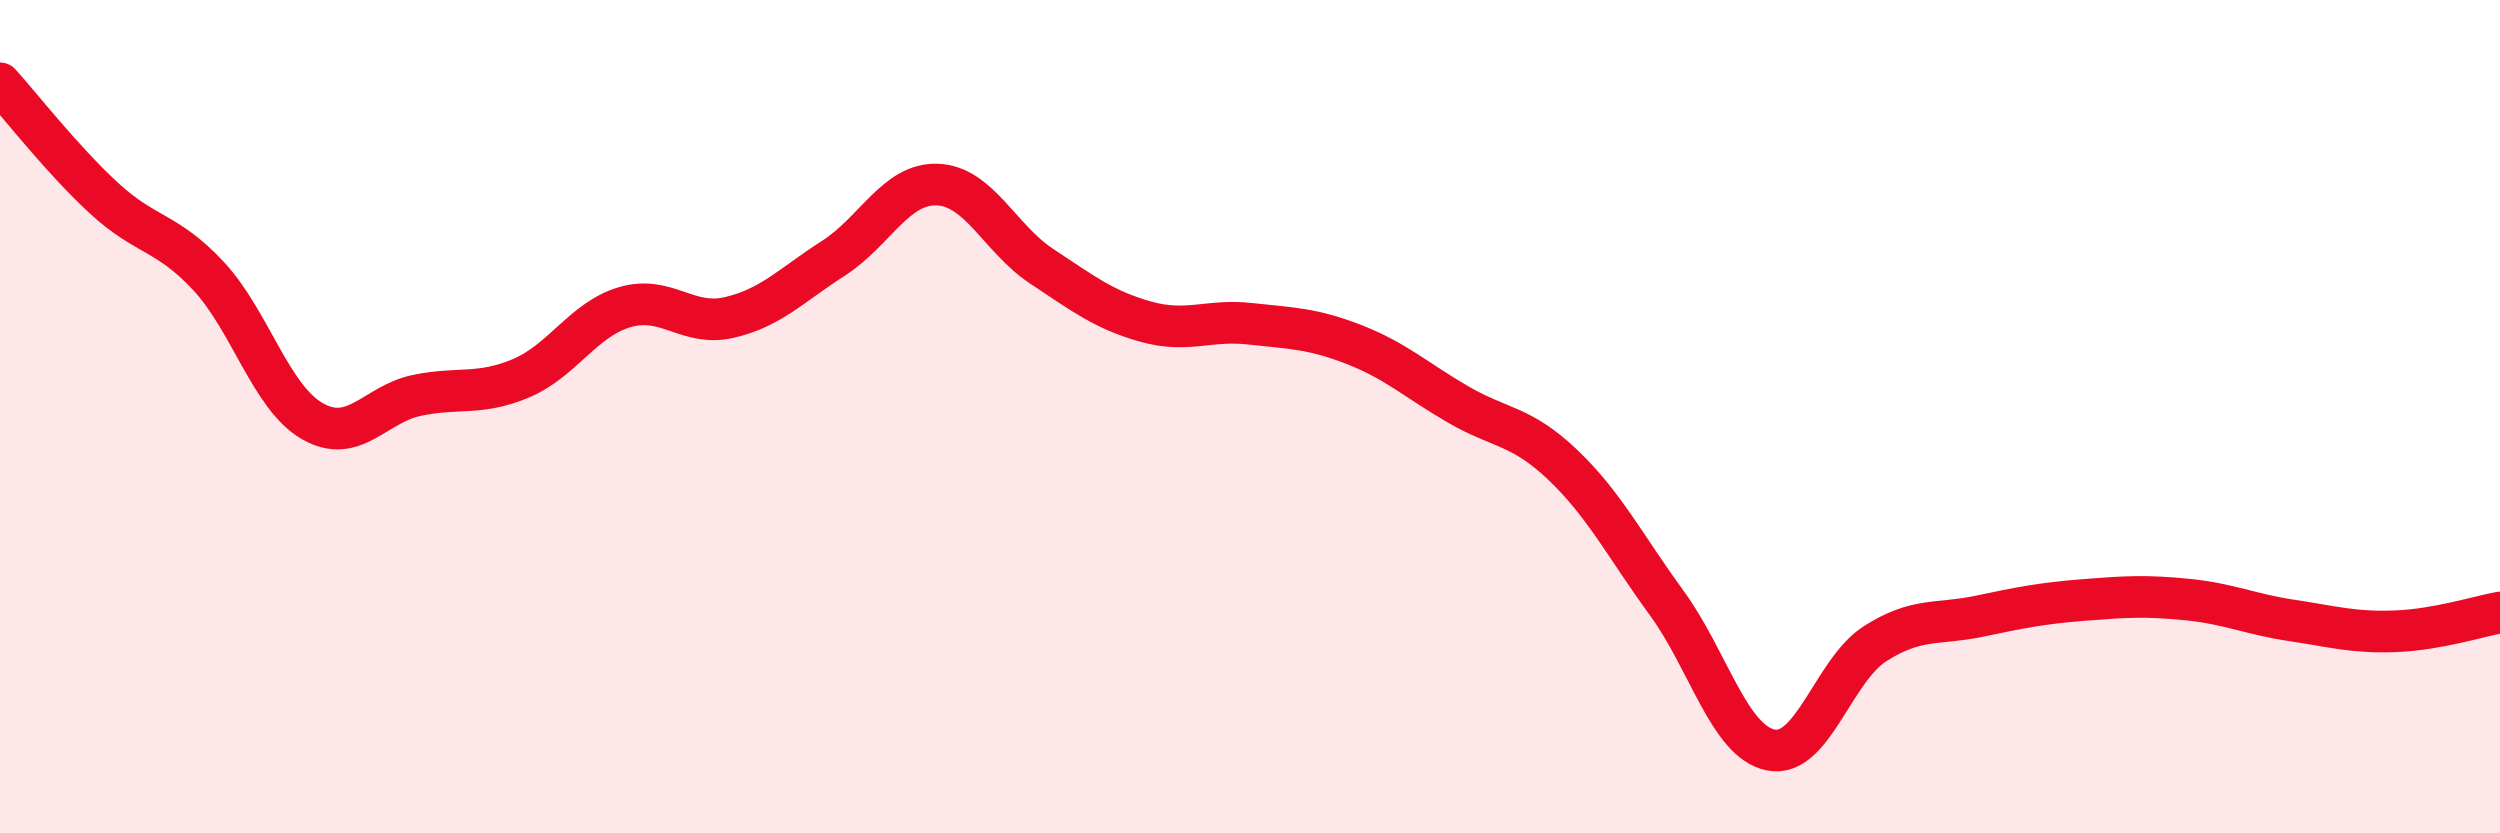
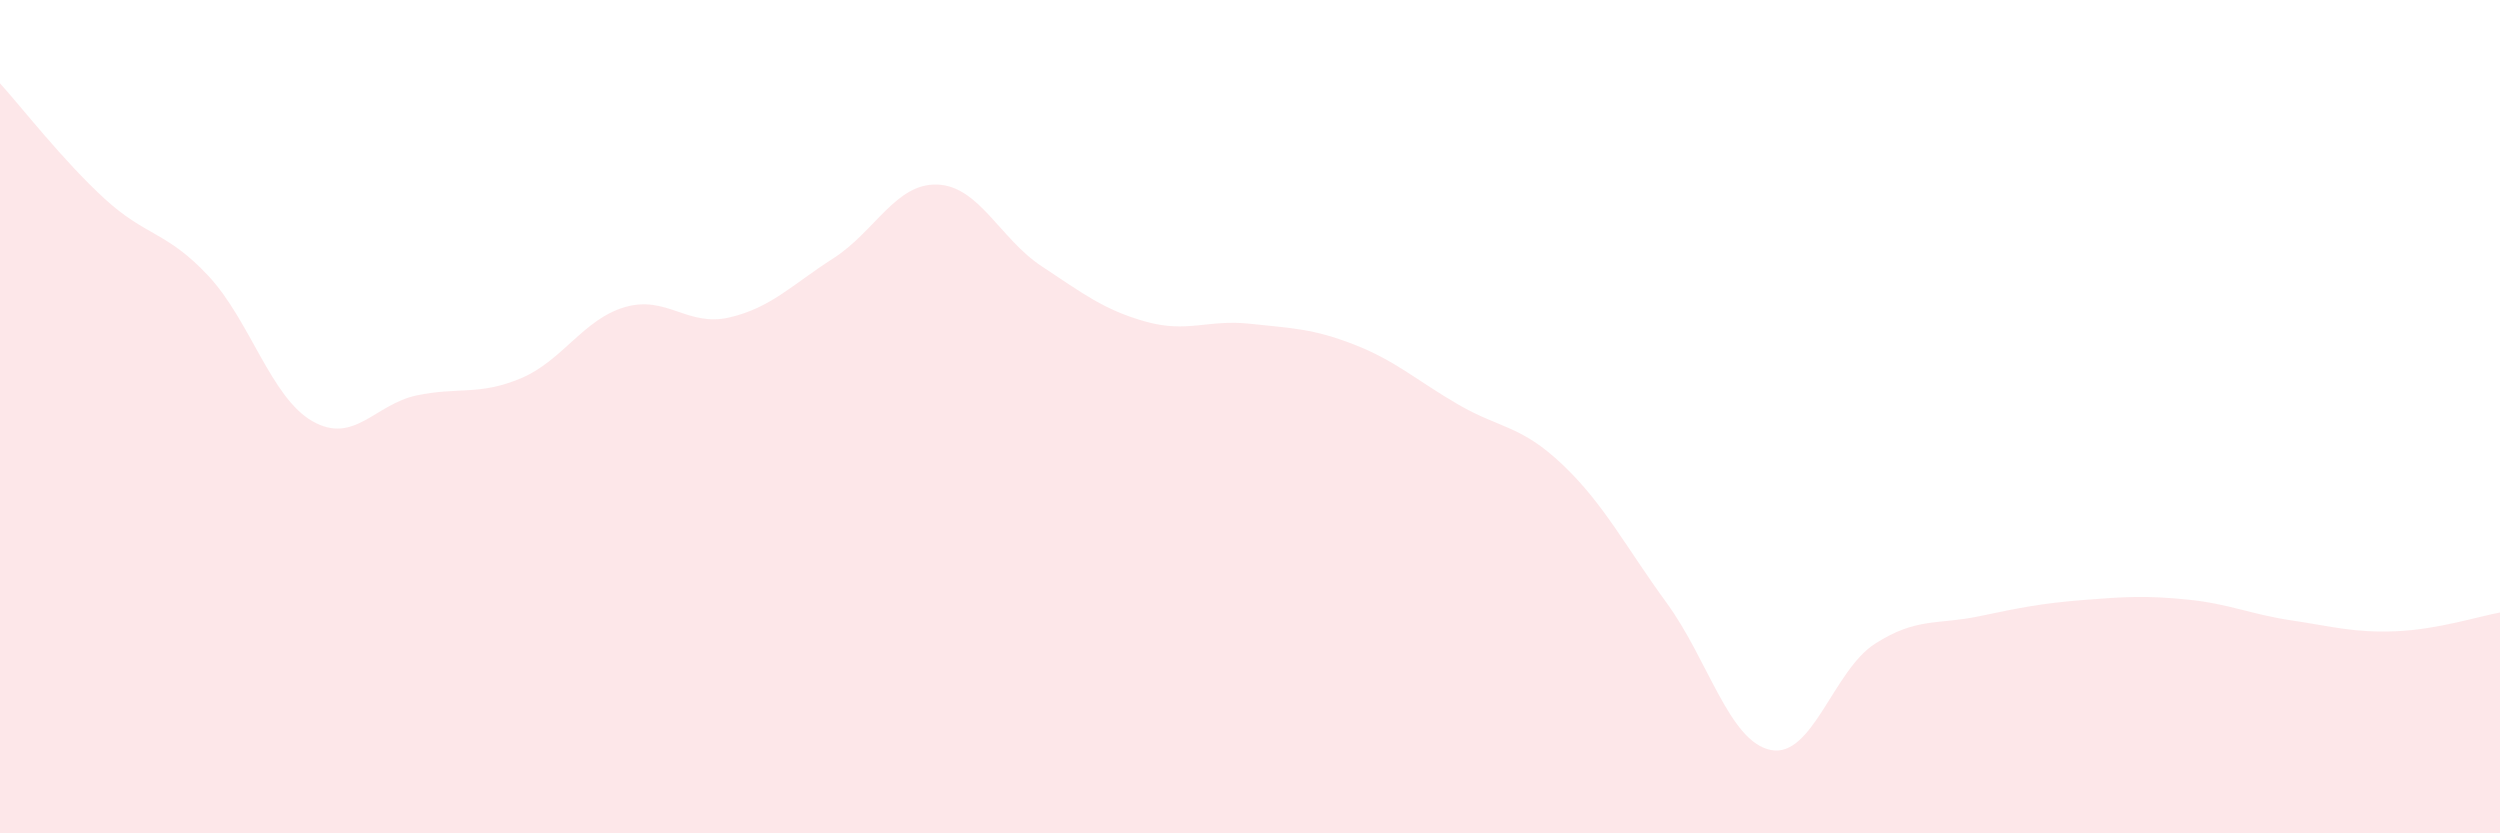
<svg xmlns="http://www.w3.org/2000/svg" width="60" height="20" viewBox="0 0 60 20">
  <path d="M 0,2 C 0.5,2.55 1.5,3.84 2.5,4.76 C 3.5,5.68 4,5.55 5,6.62 C 6,7.69 6.5,9.54 7.5,10.11 C 8.5,10.68 9,9.7 10,9.49 C 11,9.28 11.5,9.5 12.5,9.08 C 13.5,8.66 14,7.66 15,7.37 C 16,7.08 16.5,7.85 17.5,7.62 C 18.5,7.39 19,6.84 20,6.2 C 21,5.56 21.5,4.39 22.5,4.43 C 23.5,4.47 24,5.73 25,6.39 C 26,7.05 26.5,7.44 27.5,7.72 C 28.5,8 29,7.66 30,7.77 C 31,7.88 31.5,7.88 32.5,8.27 C 33.5,8.66 34,9.13 35,9.71 C 36,10.29 36.5,10.2 37.5,11.15 C 38.5,12.1 39,13.1 40,14.47 C 41,15.84 41.5,17.8 42.5,18 C 43.5,18.2 44,16.09 45,15.45 C 46,14.81 46.5,15 47.5,14.79 C 48.5,14.58 49,14.48 50,14.4 C 51,14.32 51.5,14.29 52.5,14.39 C 53.5,14.49 54,14.74 55,14.89 C 56,15.04 56.5,15.19 57.5,15.15 C 58.5,15.11 59.5,14.79 60,14.7L60 20L0 20Z" fill="#EB0A25" opacity="0.1" stroke-linecap="round" stroke-linejoin="round" />
-   <path d="M 0,2 C 0.5,2.55 1.5,3.84 2.5,4.76 C 3.5,5.68 4,5.55 5,6.62 C 6,7.69 6.5,9.54 7.5,10.11 C 8.5,10.68 9,9.7 10,9.49 C 11,9.28 11.5,9.5 12.5,9.08 C 13.5,8.66 14,7.66 15,7.37 C 16,7.08 16.5,7.85 17.5,7.62 C 18.5,7.39 19,6.84 20,6.2 C 21,5.56 21.5,4.39 22.5,4.43 C 23.5,4.47 24,5.73 25,6.39 C 26,7.05 26.5,7.44 27.5,7.72 C 28.5,8 29,7.66 30,7.77 C 31,7.88 31.5,7.88 32.5,8.27 C 33.5,8.66 34,9.13 35,9.71 C 36,10.29 36.5,10.2 37.5,11.15 C 38.5,12.1 39,13.1 40,14.47 C 41,15.84 41.5,17.8 42.5,18 C 43.5,18.2 44,16.09 45,15.45 C 46,14.81 46.5,15 47.5,14.79 C 48.5,14.58 49,14.48 50,14.4 C 51,14.32 51.5,14.29 52.5,14.39 C 53.5,14.49 54,14.74 55,14.89 C 56,15.04 56.5,15.19 57.5,15.15 C 58.5,15.11 59.5,14.79 60,14.7" stroke="#EB0A25" stroke-width="1" fill="none" stroke-linecap="round" stroke-linejoin="round" />
</svg>